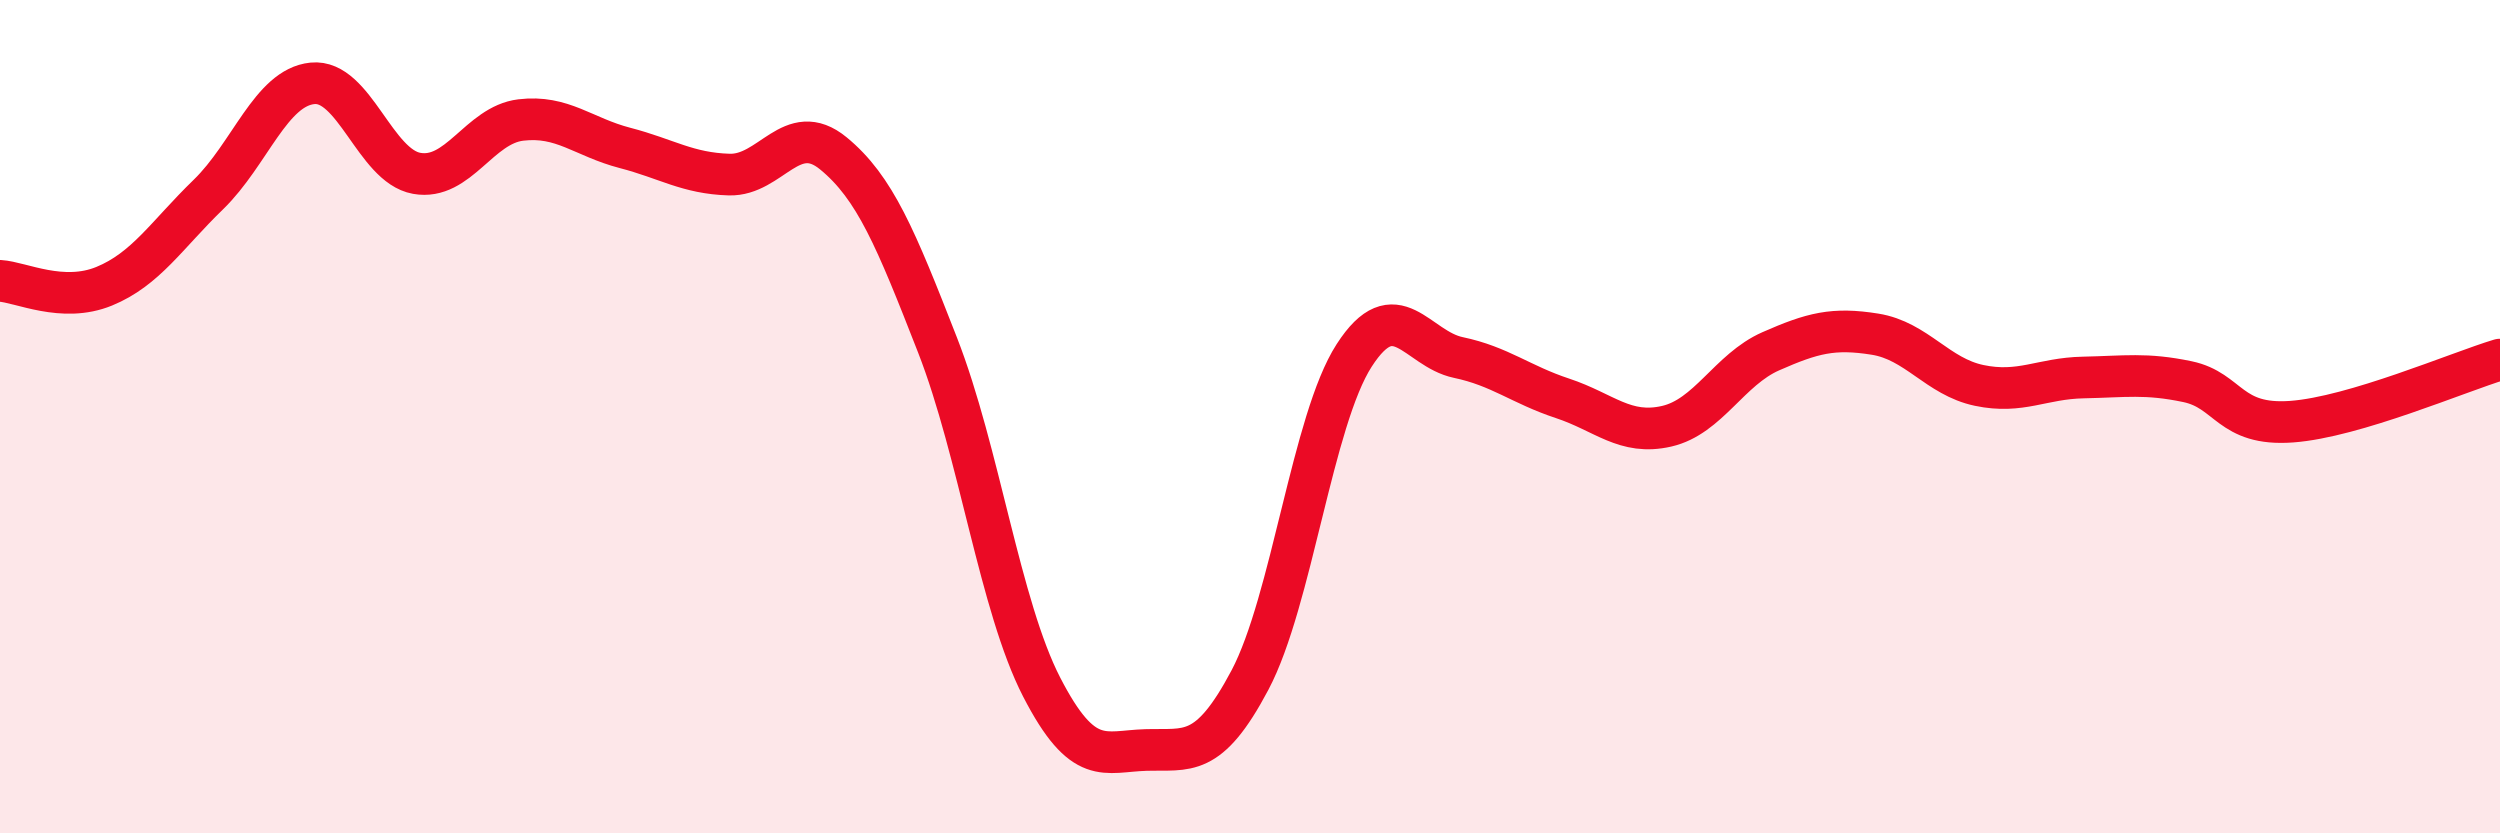
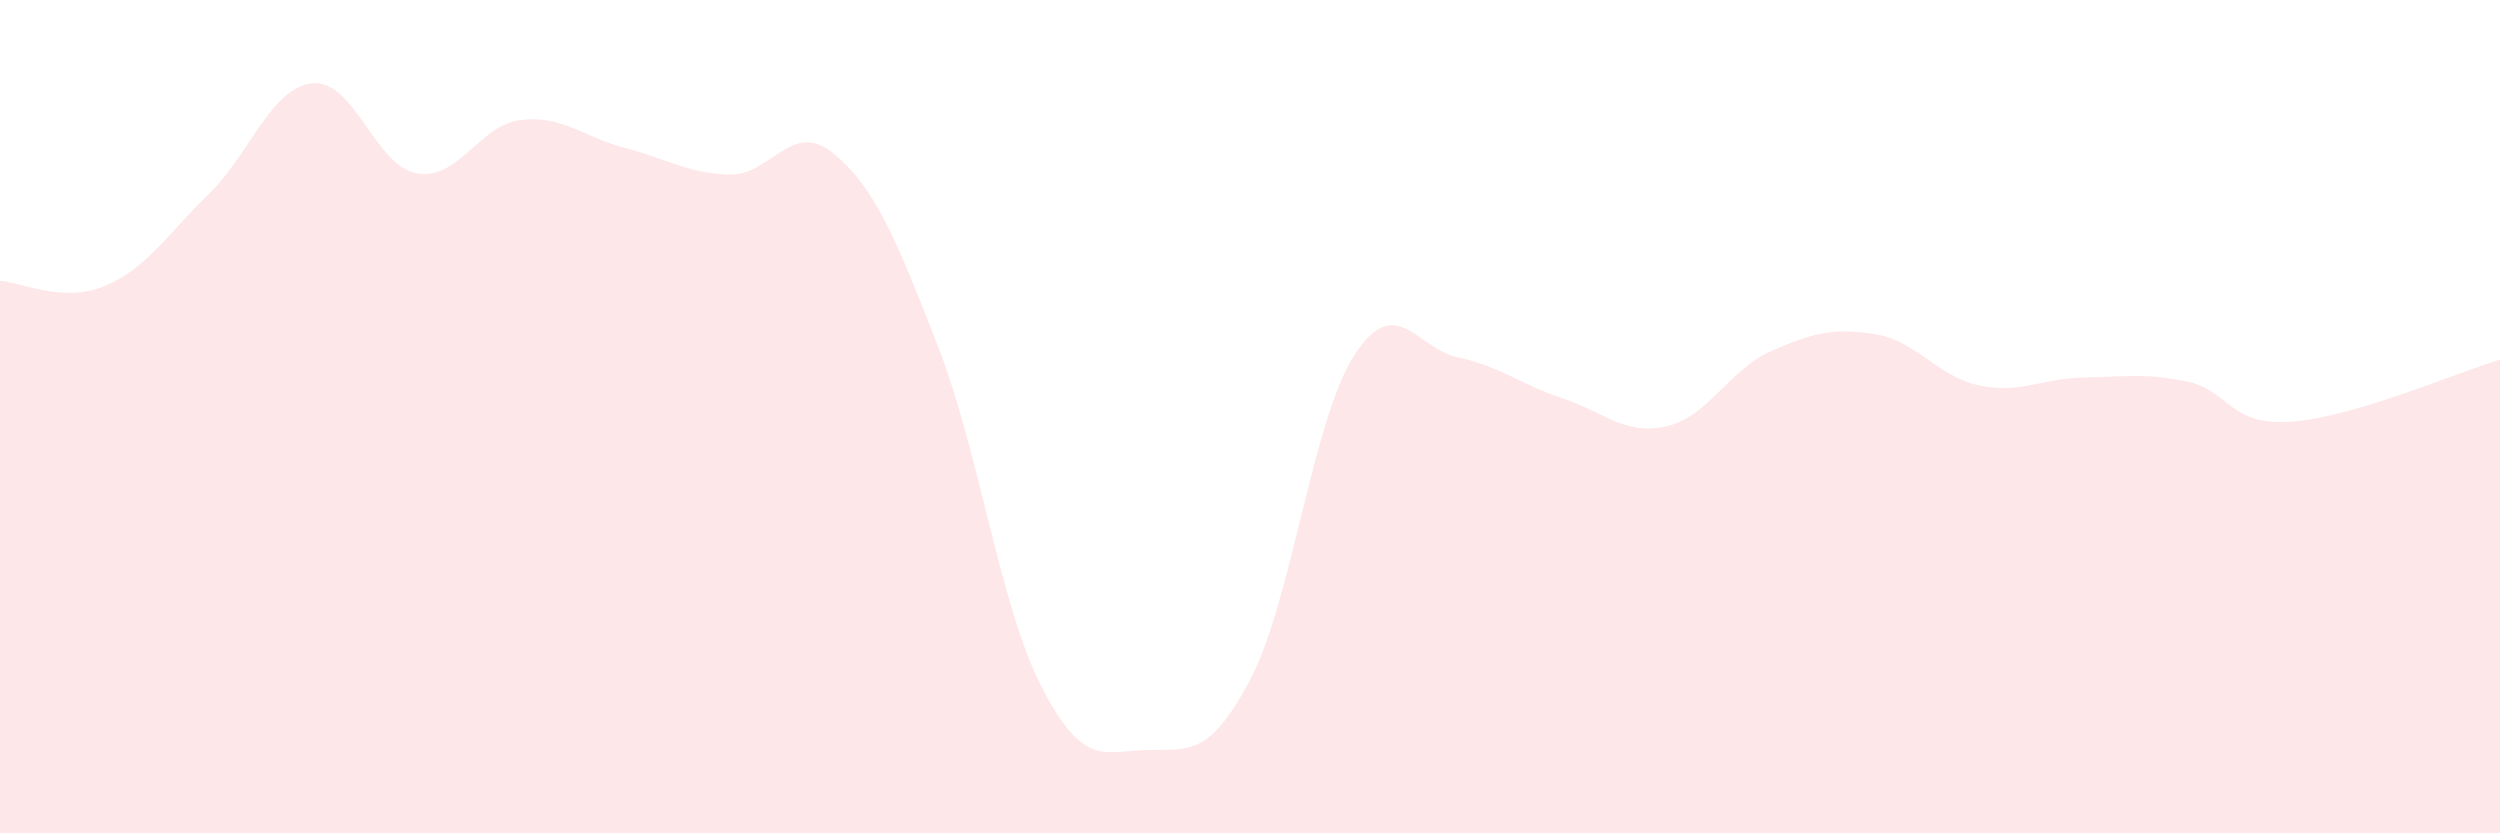
<svg xmlns="http://www.w3.org/2000/svg" width="60" height="20" viewBox="0 0 60 20">
  <path d="M 0,6.74 C 0.5,6.77 1.5,7.28 2.5,6.87 C 3.5,6.46 4,5.64 5,4.67 C 6,3.7 6.5,2.1 7.5,2 C 8.5,1.9 9,3.98 10,4.16 C 11,4.34 11.5,3 12.5,2.88 C 13.5,2.76 14,3.29 15,3.55 C 16,3.81 16.5,4.16 17.5,4.19 C 18.5,4.22 19,2.86 20,3.68 C 21,4.5 21.5,5.72 22.5,8.28 C 23.5,10.84 24,14.55 25,16.49 C 26,18.43 26.5,18.03 27.5,18 C 28.5,17.97 29,18.21 30,16.32 C 31,14.43 31.5,10.08 32.5,8.53 C 33.5,6.98 34,8.37 35,8.58 C 36,8.79 36.5,9.23 37.5,9.56 C 38.5,9.89 39,10.46 40,10.23 C 41,10 41.5,8.87 42.5,8.43 C 43.5,7.99 44,7.86 45,8.02 C 46,8.18 46.5,9.04 47.5,9.25 C 48.5,9.46 49,9.08 50,9.06 C 51,9.04 51.5,8.95 52.5,9.16 C 53.5,9.37 53.5,10.23 55,10.12 C 56.5,10.01 59,8.93 60,8.63L60 20L0 20Z" fill="#EB0A25" opacity="0.1" stroke-linecap="round" stroke-linejoin="round" />
-   <path d="M 0,6.74 C 0.5,6.77 1.5,7.28 2.5,6.87 C 3.5,6.46 4,5.64 5,4.67 C 6,3.7 6.5,2.1 7.5,2 C 8.5,1.9 9,3.98 10,4.16 C 11,4.34 11.5,3 12.5,2.88 C 13.5,2.76 14,3.29 15,3.55 C 16,3.81 16.5,4.16 17.5,4.19 C 18.5,4.22 19,2.86 20,3.68 C 21,4.5 21.5,5.72 22.5,8.28 C 23.5,10.84 24,14.55 25,16.49 C 26,18.43 26.5,18.03 27.5,18 C 28.5,17.97 29,18.21 30,16.32 C 31,14.43 31.5,10.08 32.5,8.53 C 33.5,6.98 34,8.37 35,8.58 C 36,8.79 36.5,9.23 37.5,9.56 C 38.5,9.89 39,10.46 40,10.23 C 41,10 41.5,8.87 42.5,8.43 C 43.5,7.99 44,7.86 45,8.02 C 46,8.18 46.5,9.04 47.5,9.25 C 48.5,9.46 49,9.08 50,9.06 C 51,9.04 51.5,8.95 52.5,9.16 C 53.5,9.37 53.5,10.23 55,10.12 C 56.5,10.01 59,8.93 60,8.63" stroke="#EB0A25" stroke-width="1" fill="none" stroke-linecap="round" stroke-linejoin="round" />
</svg>